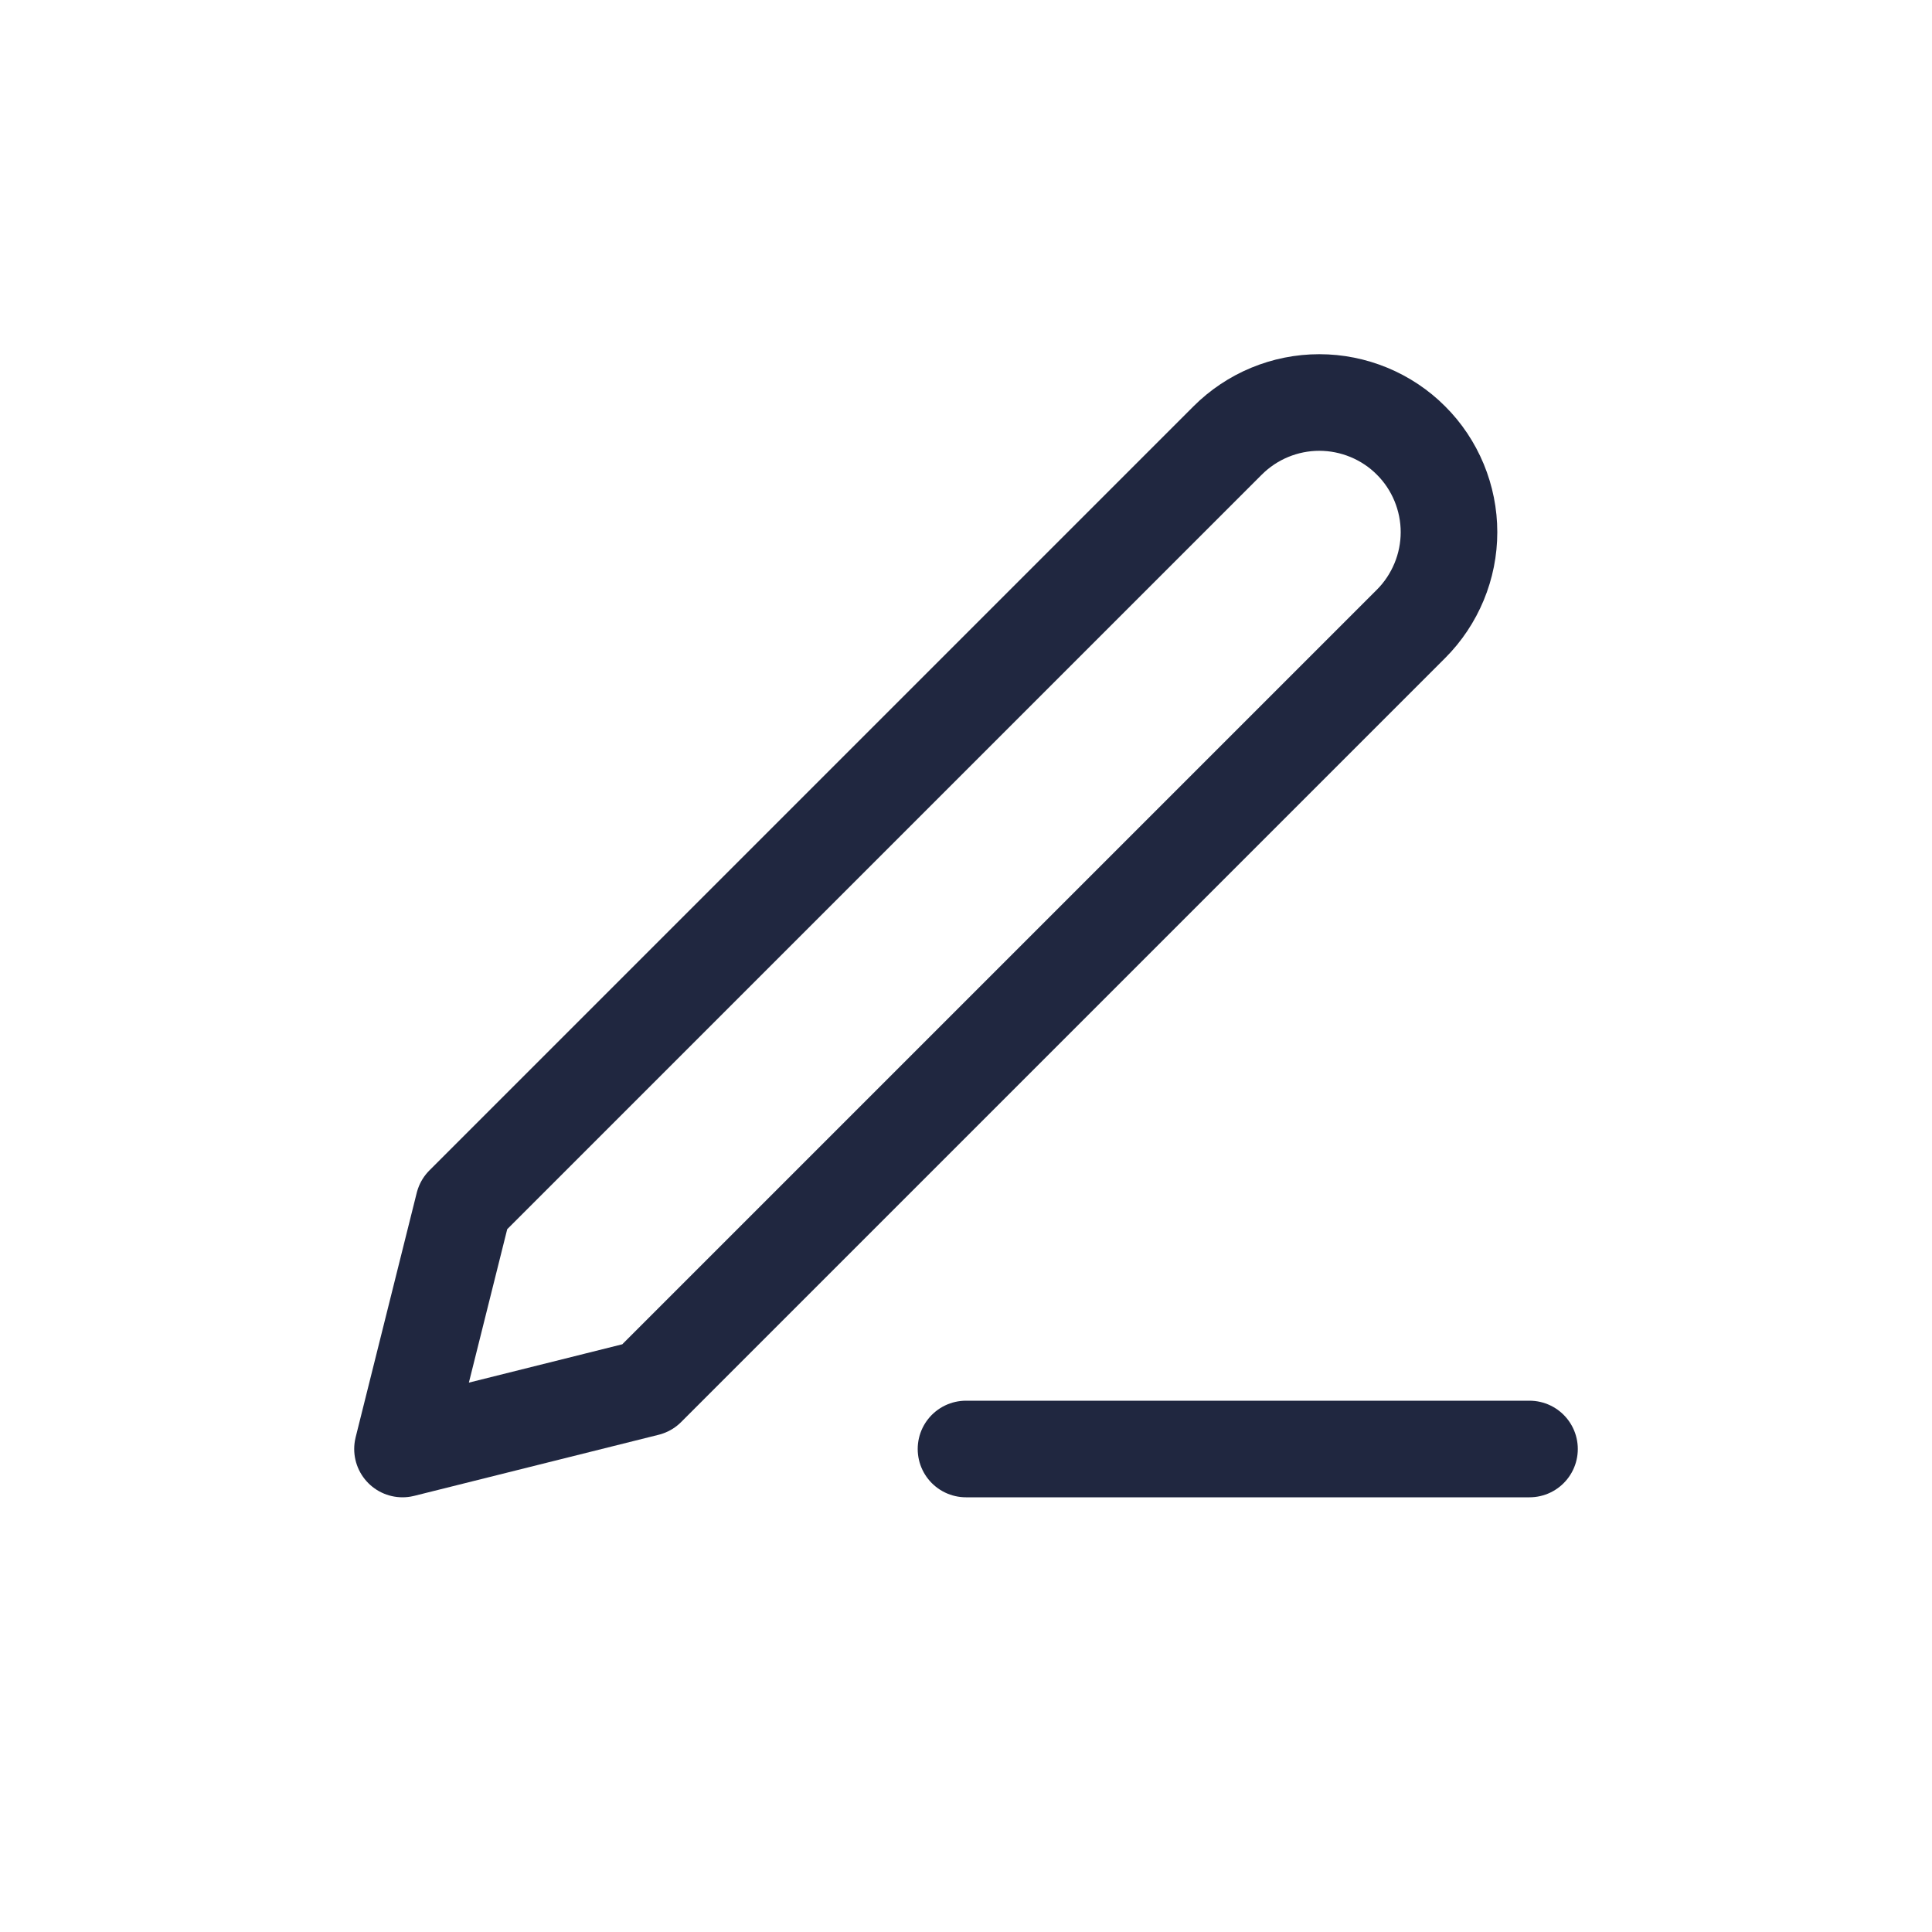
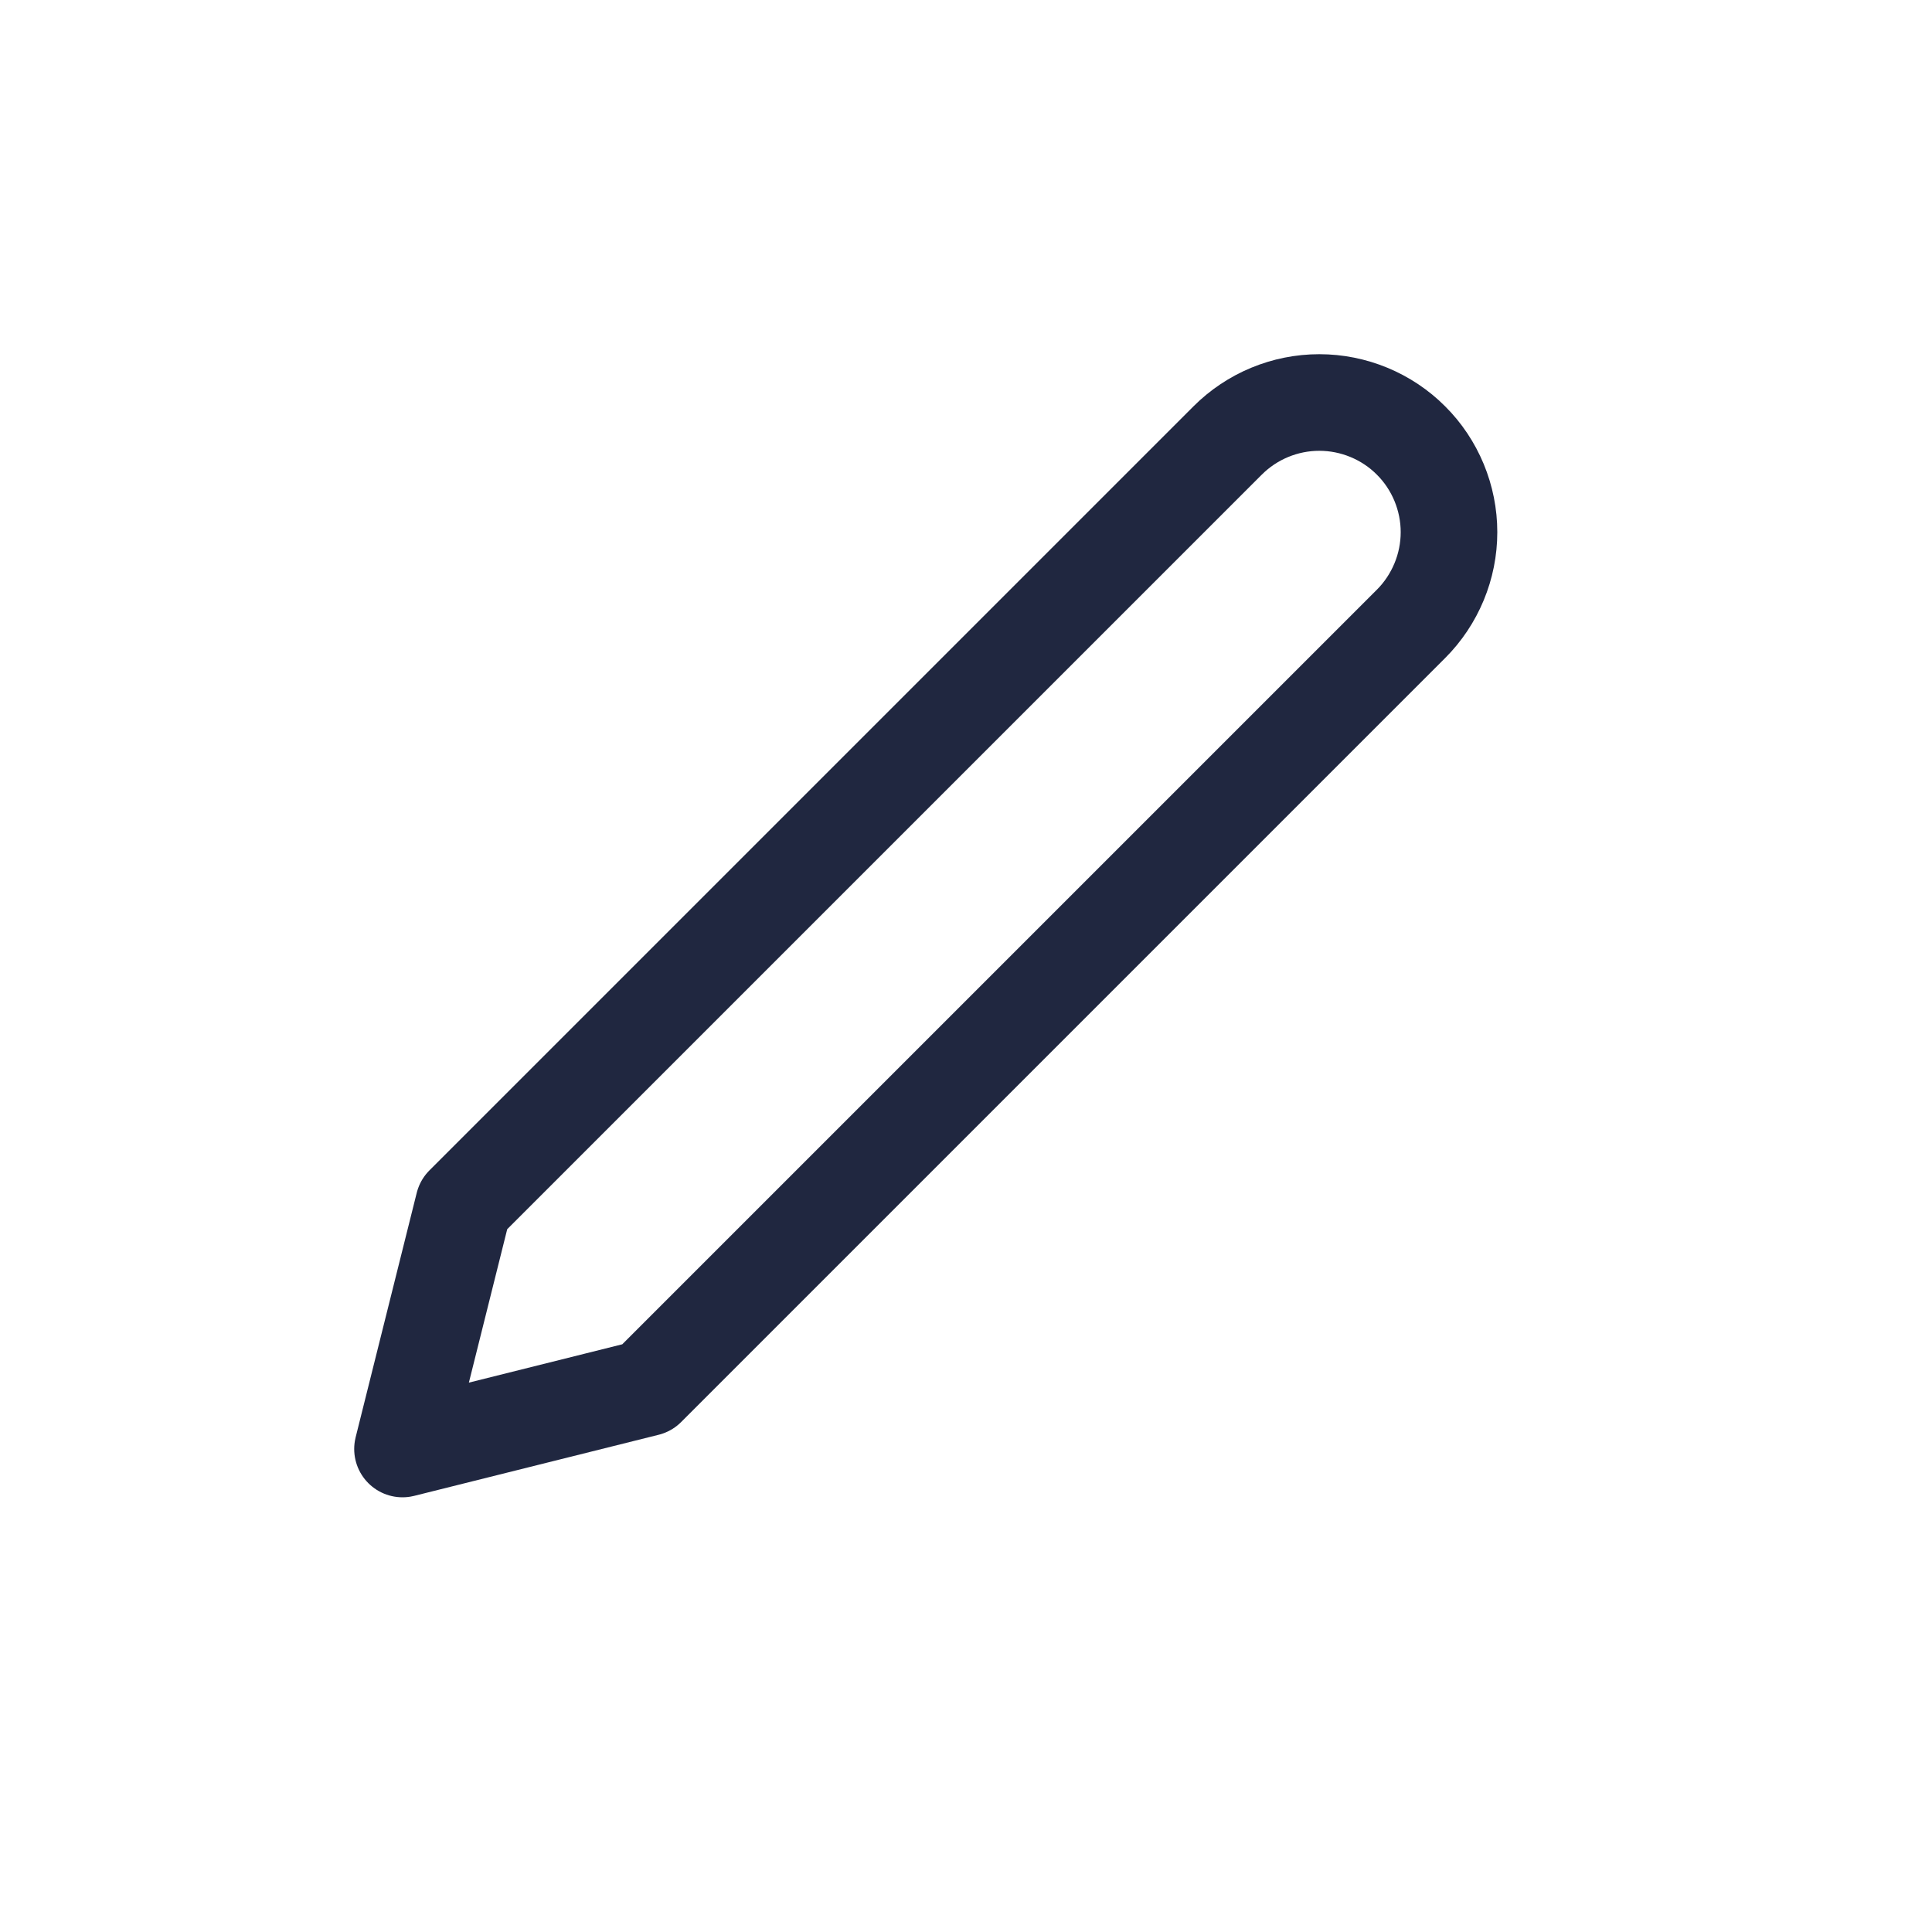
<svg xmlns="http://www.w3.org/2000/svg" width="24" height="24" viewBox="0 0 24 24" fill="none">
-   <path d="M12 18H19" stroke="#202740" stroke-width="1.2" stroke-linecap="round" stroke-linejoin="round" />
  <path d="M15.25 5.472C15.552 5.17 15.962 5 16.389 5C16.601 5 16.81 5.042 17.006 5.123C17.201 5.204 17.379 5.322 17.528 5.472C17.678 5.621 17.796 5.799 17.877 5.994C17.958 6.19 18 6.399 18 6.611C18 6.822 17.958 7.032 17.877 7.227C17.796 7.422 17.678 7.6 17.528 7.75L8.037 17.241L5 18L5.759 14.963L15.25 5.472Z" stroke="#202740" stroke-width="1.2" stroke-linecap="round" stroke-linejoin="round" />
</svg>